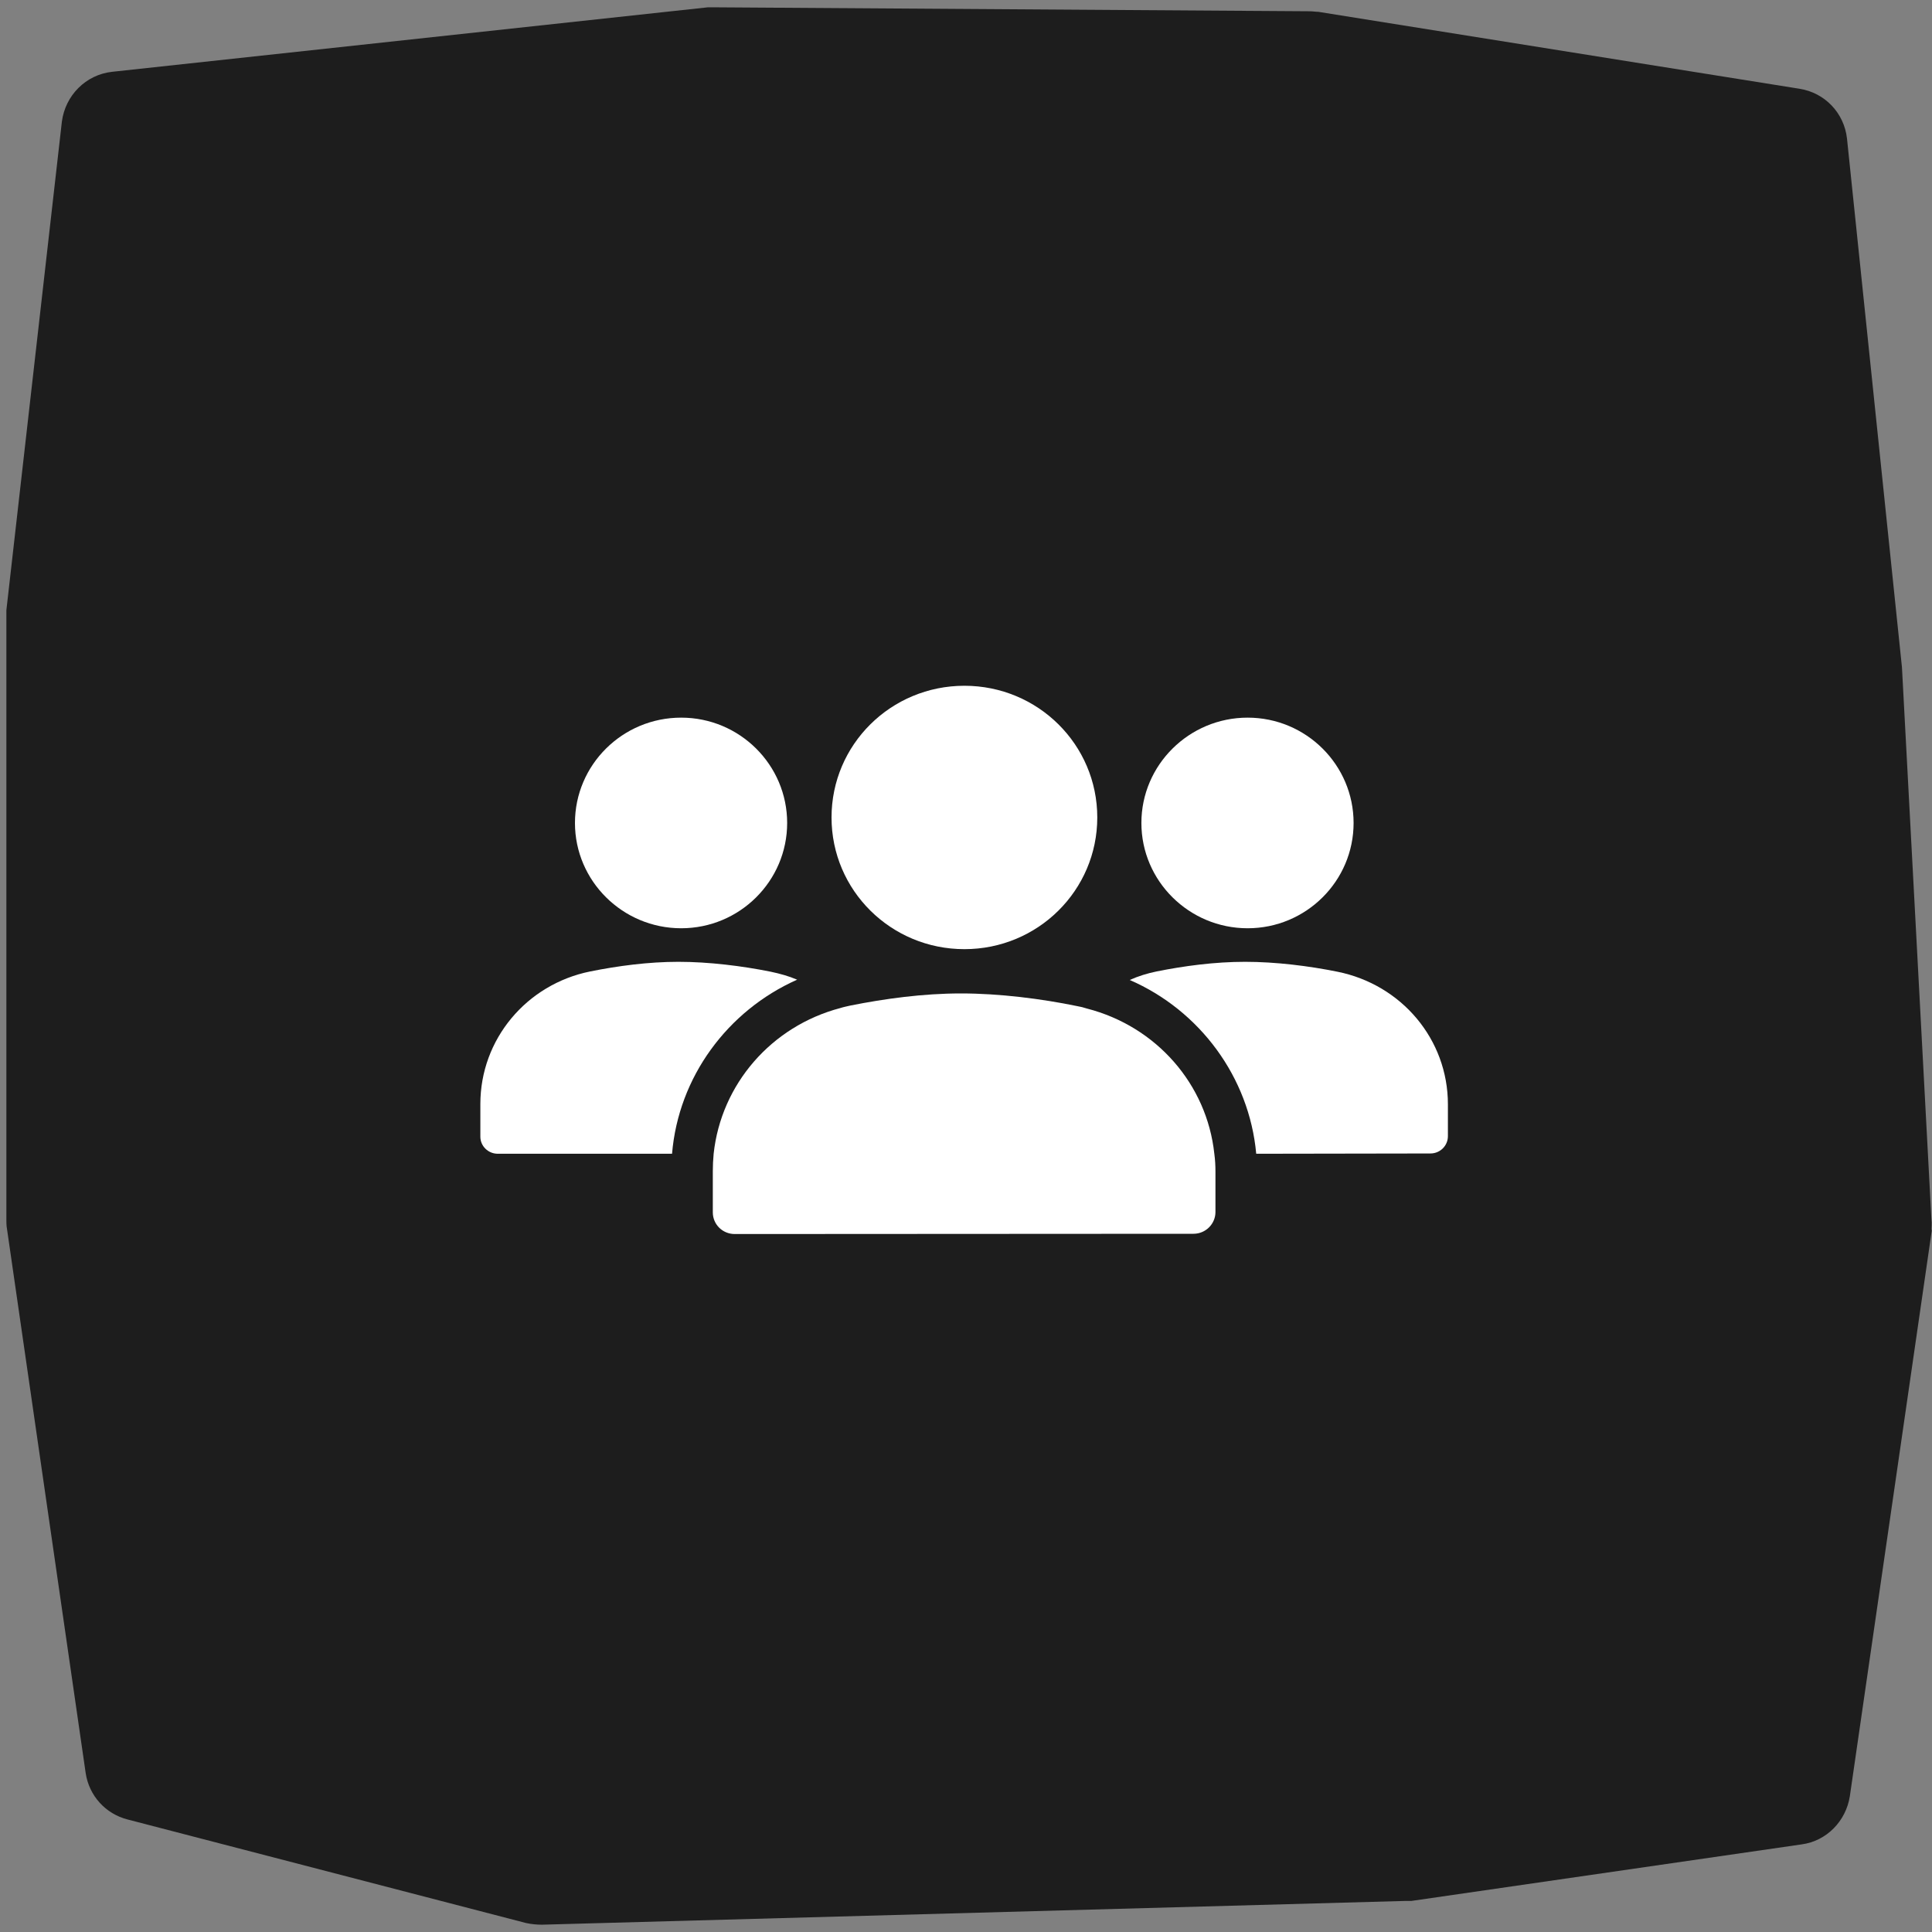
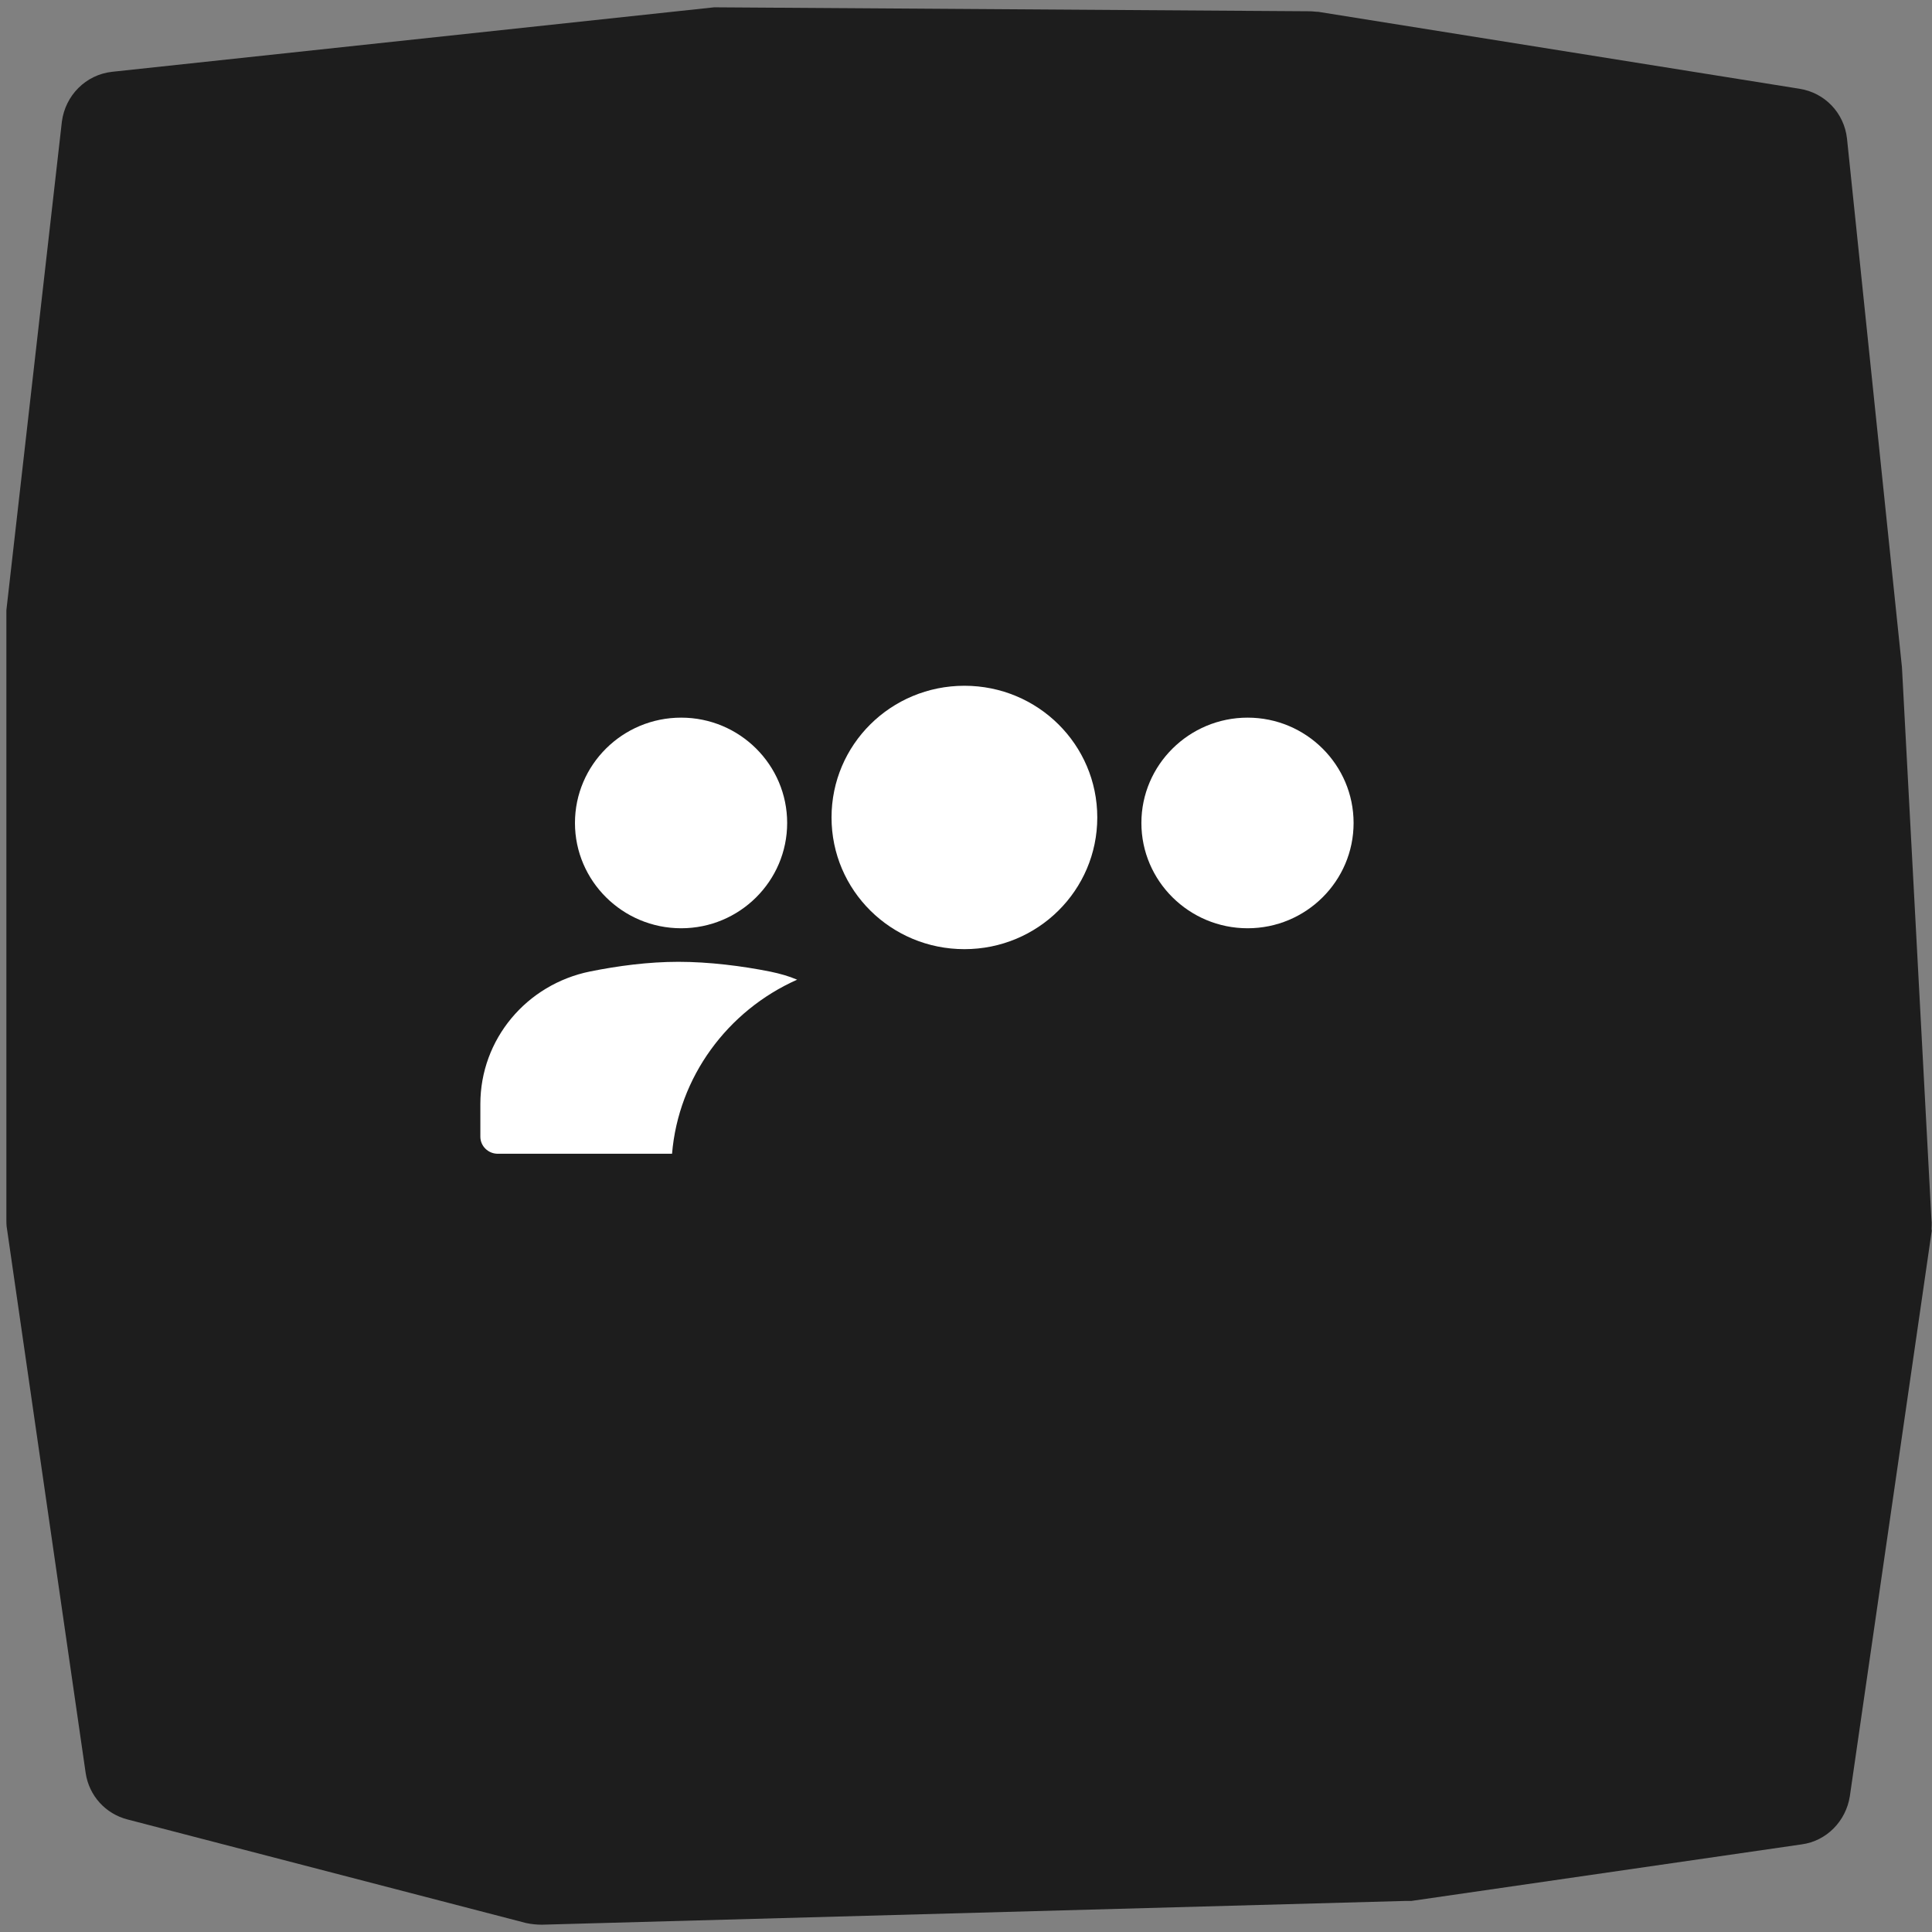
<svg xmlns="http://www.w3.org/2000/svg" width="60" height="60" viewBox="0 0 60 60" fill="none">
  <rect x="0" y="0" width="60" height="60" fill="#808080" stroke="none" />
-   <path d="M59.982 38.221C59.982 38.115 60 37.992 59.982 37.869L59.067 20.725L57.36 4.302C57.272 3.511 56.674 2.879 55.882 2.756L40.94 0.367C40.852 0.367 40.764 0.35 40.676 0.35L22.179 0.227C22.179 0.227 22.038 0.227 21.985 0.227L3.489 2.229C2.661 2.317 2.028 2.967 1.922 3.775L0.198 18.951C0.198 18.951 0.198 19.092 0.198 19.145L0.198 37.904C0.198 37.904 0.198 38.08 0.215 38.15L2.661 55.066C2.767 55.768 3.277 56.331 3.964 56.506L16.336 59.721C16.494 59.756 16.671 59.773 16.829 59.773L43.615 59.036C43.615 59.036 43.756 59.036 43.826 59.036L55.952 57.279C56.727 57.174 57.325 56.559 57.448 55.786L60 38.168L59.982 38.221Z" fill="#1D1D1D" />
+   <path d="M59.982 38.221C59.982 38.115 60 37.992 59.982 37.869L59.067 20.725L57.36 4.302C57.272 3.511 56.674 2.879 55.882 2.756L40.94 0.367C40.852 0.367 40.764 0.35 40.676 0.35L22.179 0.227L3.489 2.229C2.661 2.317 2.028 2.967 1.922 3.775L0.198 18.951C0.198 18.951 0.198 19.092 0.198 19.145L0.198 37.904C0.198 37.904 0.198 38.08 0.215 38.15L2.661 55.066C2.767 55.768 3.277 56.331 3.964 56.506L16.336 59.721C16.494 59.756 16.671 59.773 16.829 59.773L43.615 59.036C43.615 59.036 43.756 59.036 43.826 59.036L55.952 57.279C56.727 57.174 57.325 56.559 57.448 55.786L60 38.168L59.982 38.221Z" fill="#1D1D1D" />
  <path d="M42.037 25.558C42.037 23.756 40.564 22.287 38.746 22.287C36.928 22.287 35.447 23.756 35.447 25.558C35.447 27.36 36.928 28.828 38.746 28.828C40.564 28.828 42.037 27.36 42.037 25.558Z" fill="white" />
  <path d="M34.077 25.387C34.077 23.124 32.233 21.297 29.951 21.297C27.668 21.297 25.824 23.124 25.824 25.387C25.824 27.65 27.668 29.477 29.951 29.477C32.233 29.477 34.077 27.65 34.077 25.387Z" fill="white" />
  <path d="M24.446 25.558C24.446 23.756 22.973 22.287 21.155 22.287C19.329 22.287 17.856 23.756 17.856 25.558C17.856 27.36 19.337 28.828 21.155 28.828C22.973 28.828 24.446 27.36 24.446 25.558Z" fill="white" />
  <path d="M14.918 35.301C14.918 35.592 15.159 35.831 15.461 35.831H20.871C21.069 33.457 22.585 31.39 24.756 30.425C24.498 30.314 24.222 30.238 23.938 30.178C23.05 29.998 22.008 29.87 21.069 29.87C20.13 29.87 19.182 29.998 18.33 30.169C16.348 30.57 14.918 32.278 14.918 34.285V35.301Z" fill="white" />
-   <path d="M37.066 38.316C37.445 38.316 37.747 38.008 37.747 37.641V36.394C37.747 36.206 37.738 36.019 37.712 35.831C37.48 33.67 35.912 31.877 33.758 31.322C33.655 31.288 33.551 31.262 33.448 31.245C32.337 31.015 31.027 30.852 29.847 30.852C28.667 30.852 27.478 31.015 26.41 31.228C26.307 31.254 26.203 31.271 26.1 31.305C23.955 31.869 22.396 33.67 22.163 35.831C22.146 36.01 22.137 36.198 22.137 36.377V37.65C22.137 38.025 22.439 38.324 22.818 38.324L37.066 38.316Z" fill="white" />
-   <path d="M44.423 35.822C44.724 35.822 44.966 35.583 44.966 35.284V34.294C44.966 32.278 43.527 30.579 41.537 30.178C40.65 29.998 39.616 29.87 38.669 29.87C37.721 29.87 36.773 29.998 35.92 30.169C35.628 30.229 35.352 30.314 35.085 30.434C37.264 31.382 38.798 33.457 39.013 35.831L44.449 35.822H44.423Z" fill="white" />
</svg>